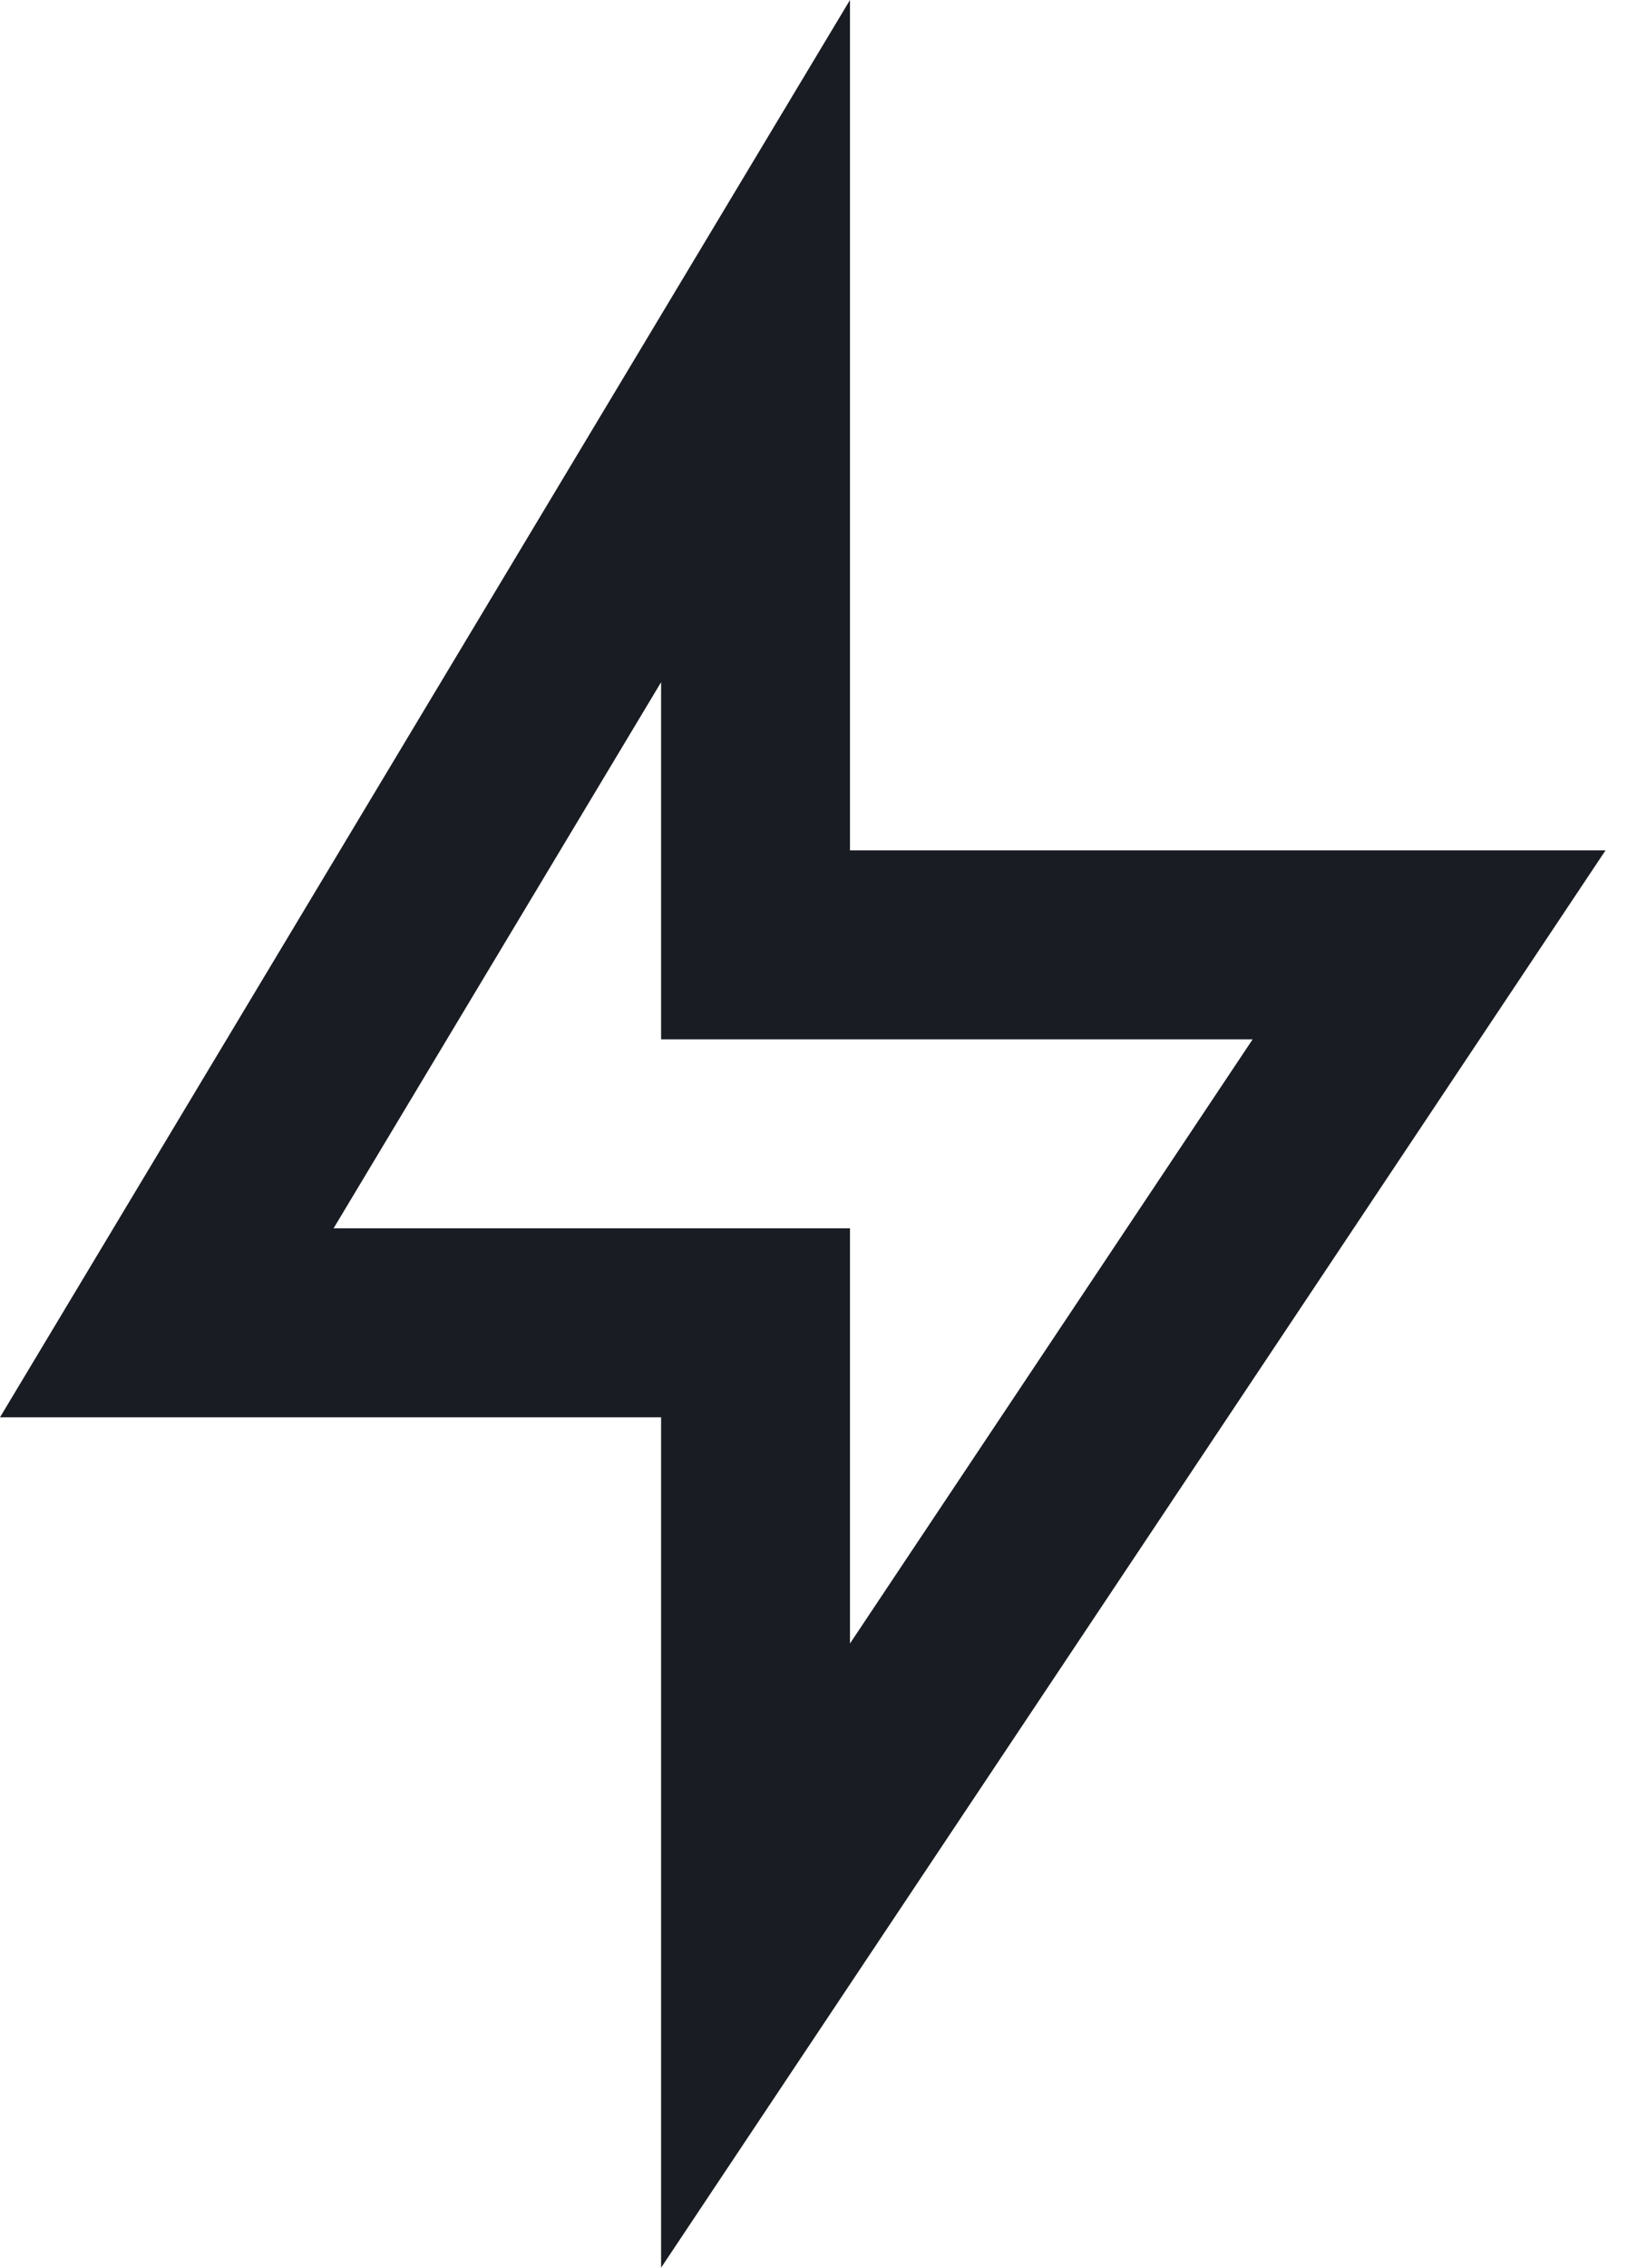
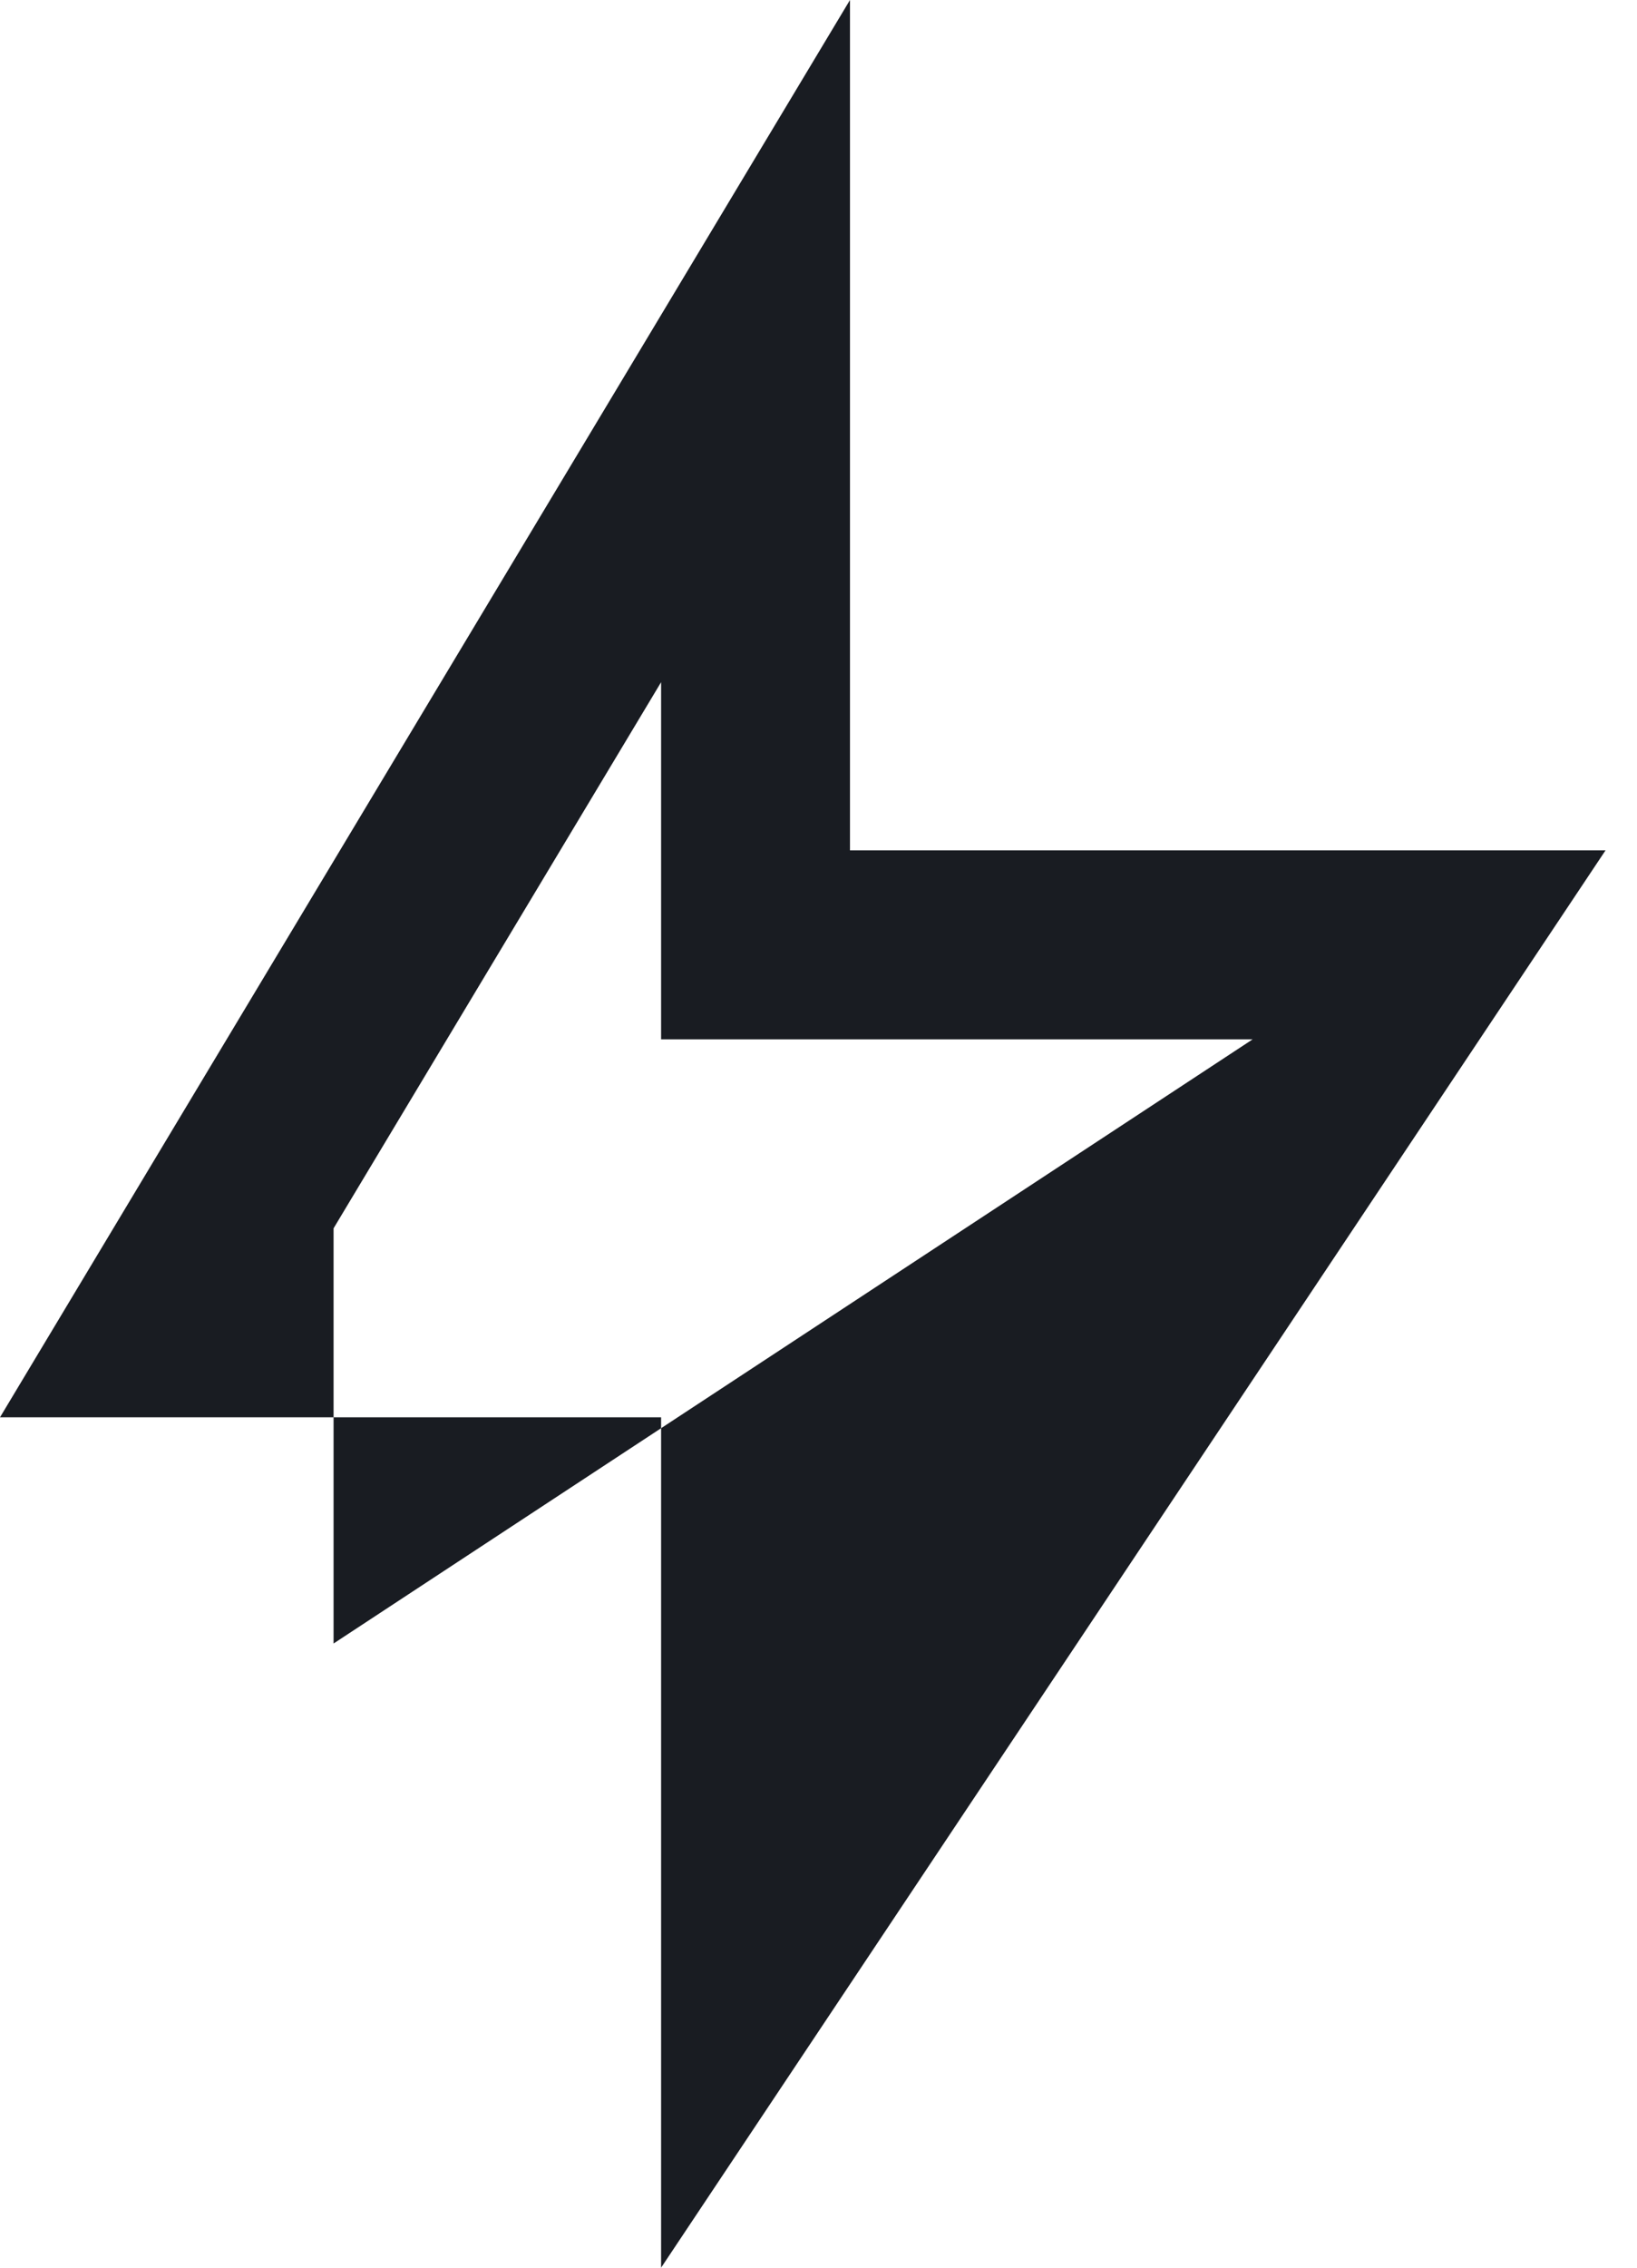
<svg xmlns="http://www.w3.org/2000/svg" width="26" height="36" viewBox="0 0 26 36" fill="none">
-   <path d="M13.5 13.5H25.5L10.5 36V22.5H0L13.5 0V13.5ZM10.5 16.5V10.83L5.298 19.5H13.5V26.091L19.895 16.5H10.5Z" fill="#191C22" />
+   <path d="M13.5 13.5H25.5L10.5 36V22.5H0L13.5 0V13.5ZM10.5 16.5V10.83L5.298 19.5V26.091L19.895 16.5H10.5Z" fill="#191C22" />
</svg>